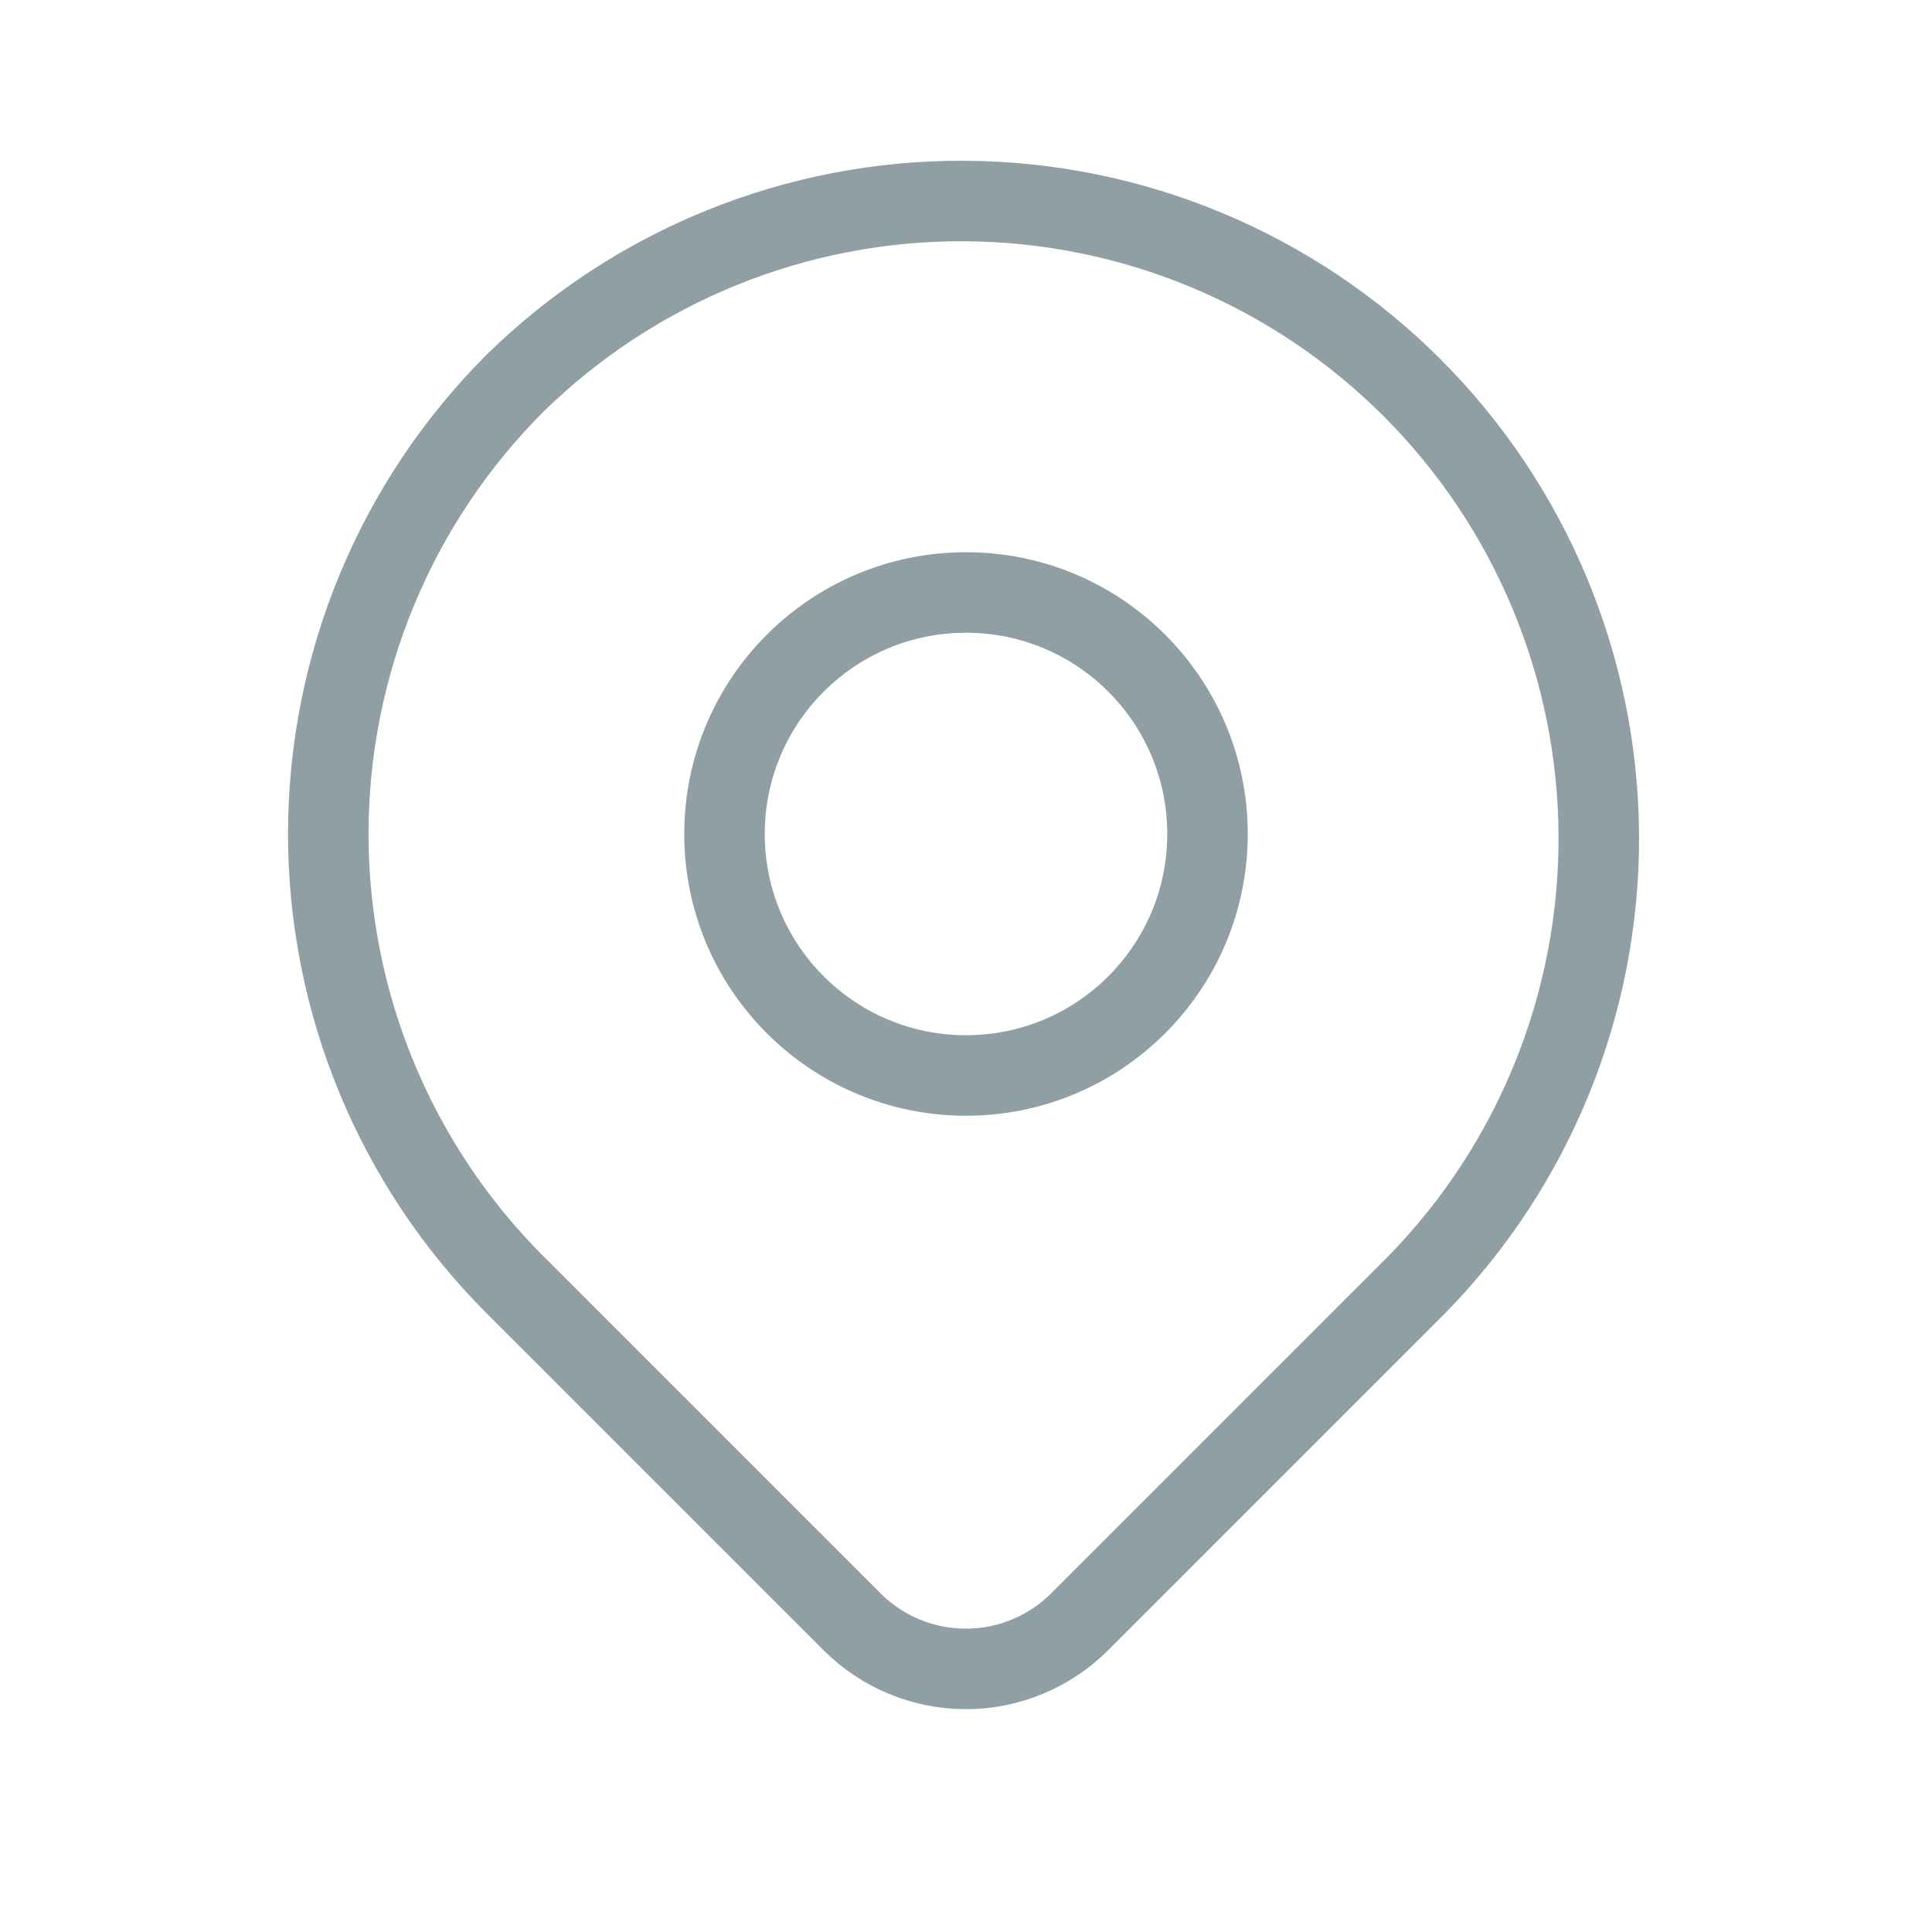
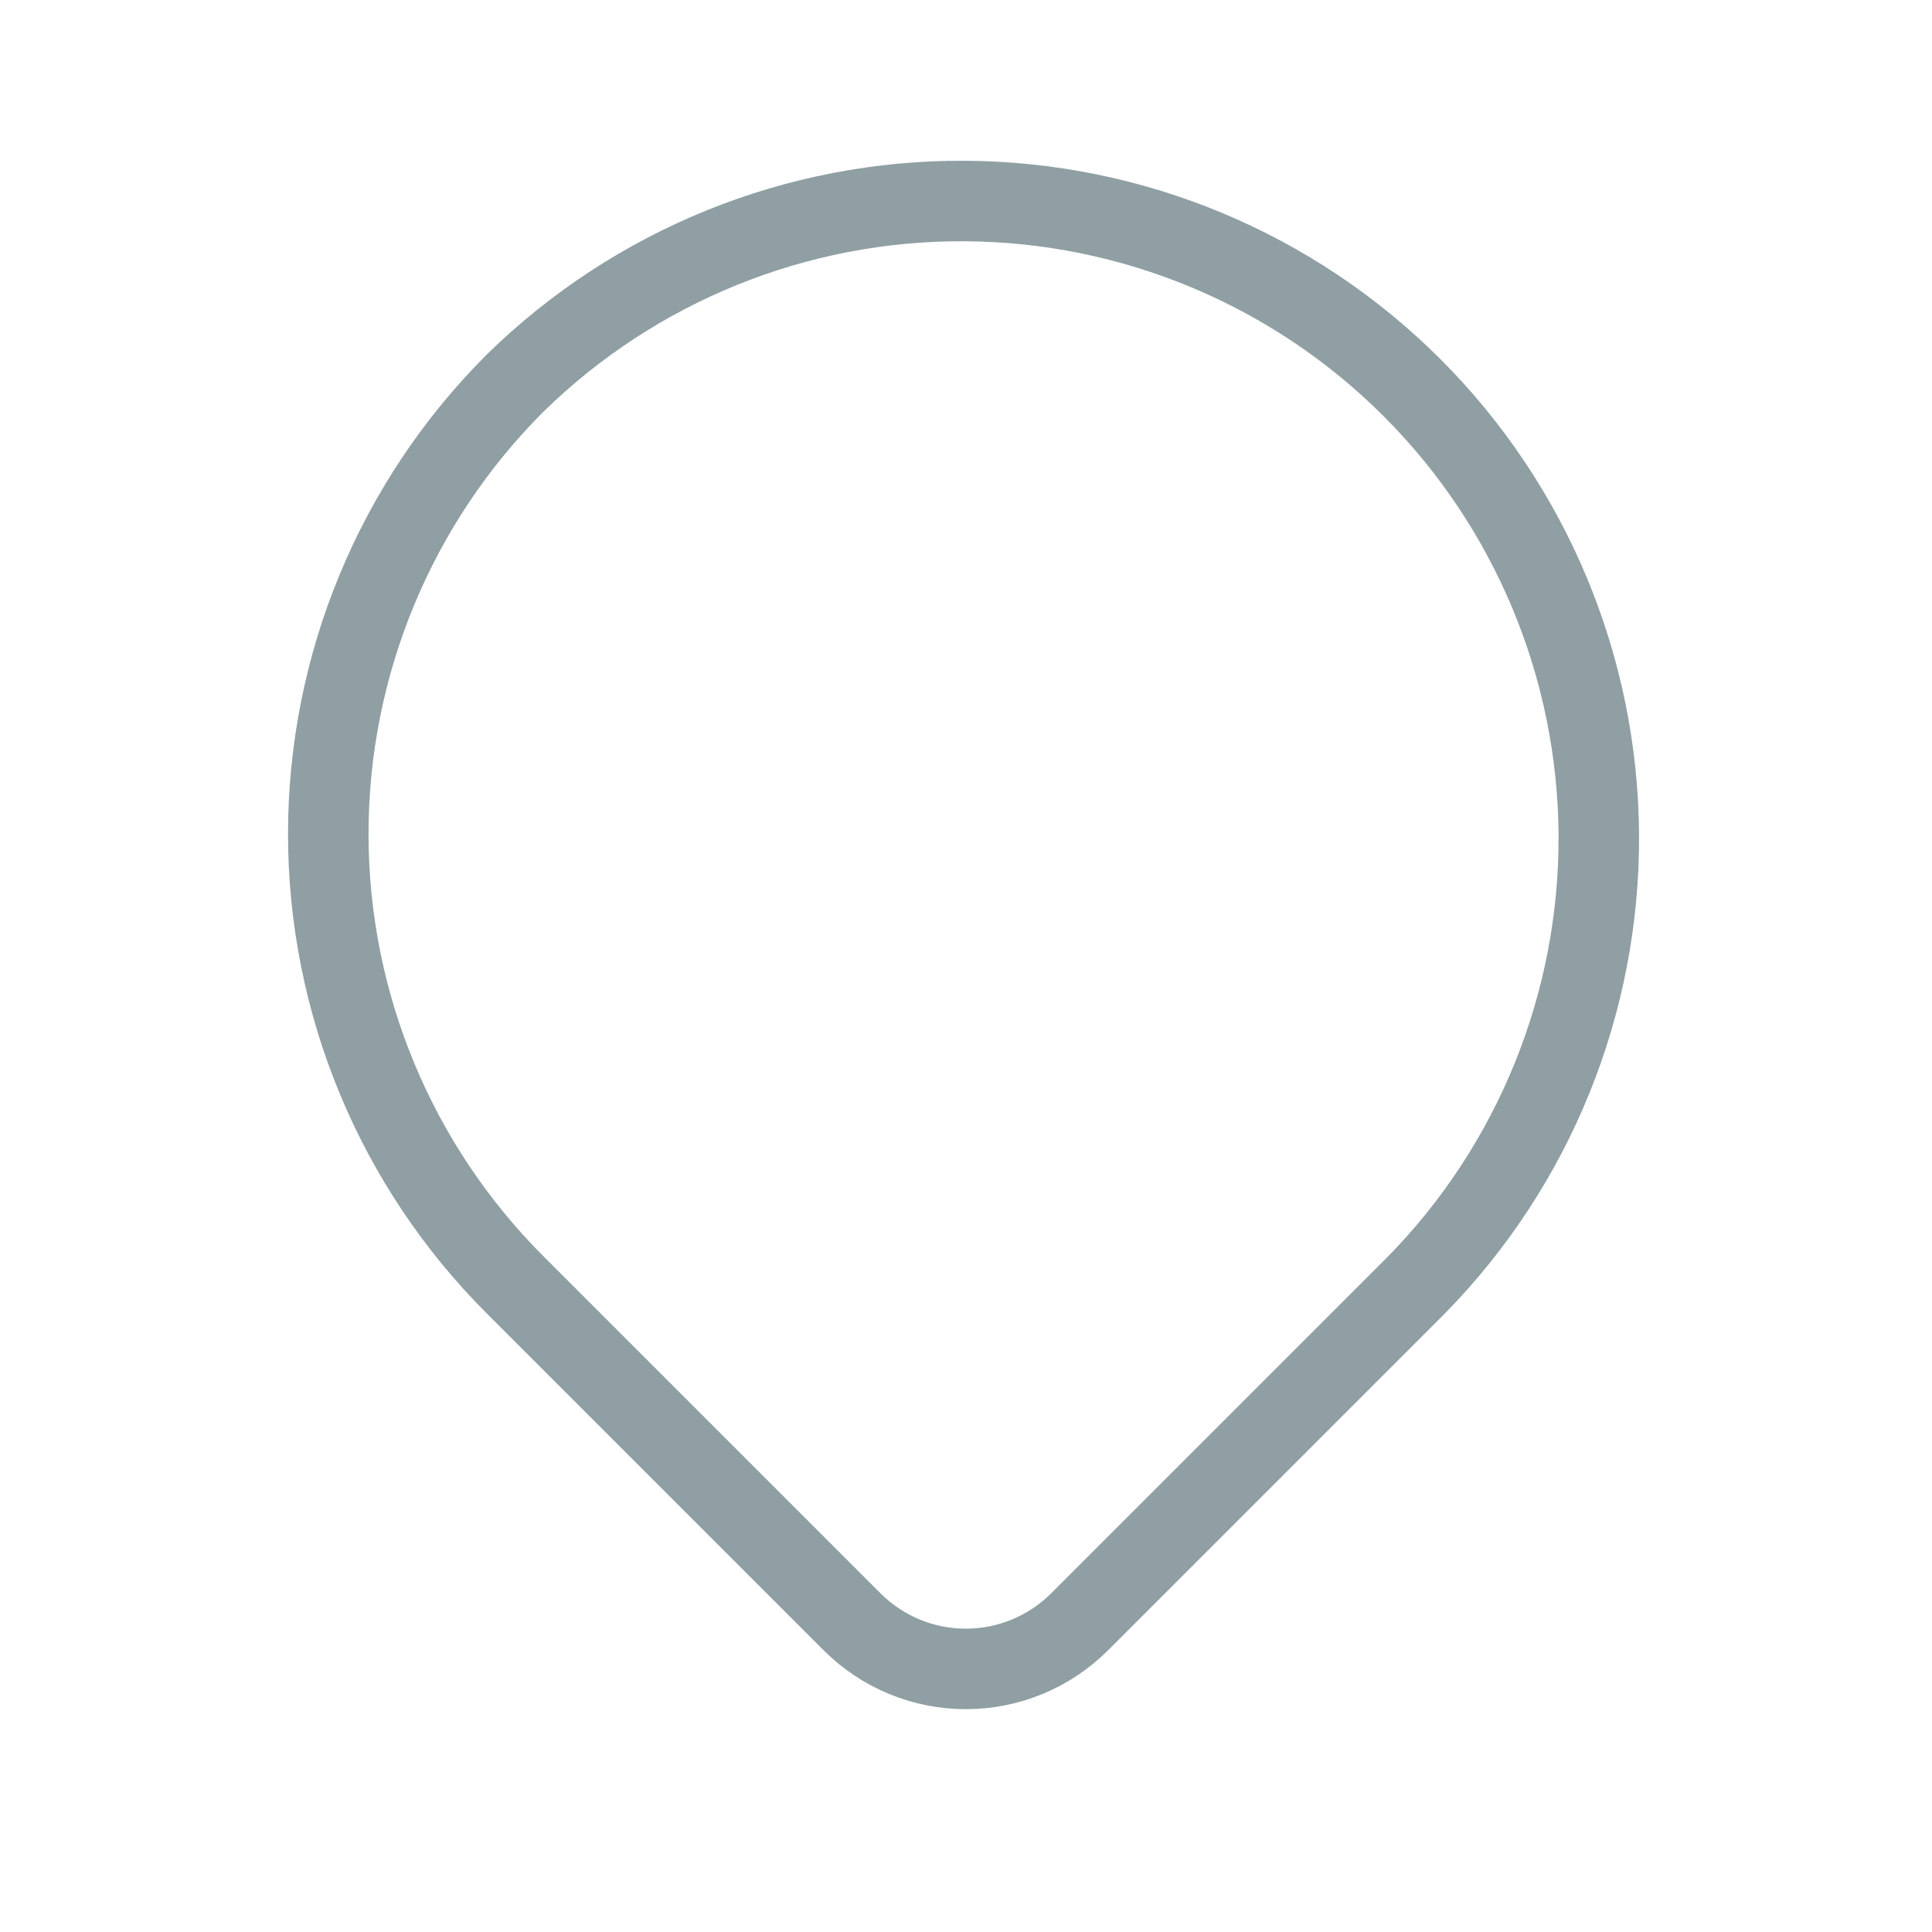
<svg xmlns="http://www.w3.org/2000/svg" width="24" height="24" viewBox="0 0 24 24" fill="none">
  <path d="M6.398 4.76C7.888 3.3 9.894 2.486 11.981 2.497C14.068 2.507 16.066 3.341 17.541 4.816C19.017 6.292 19.85 8.29 19.861 10.377C19.871 12.463 19.058 14.47 17.598 15.96L13.412 20.146C13.037 20.521 12.528 20.732 11.998 20.732C11.467 20.732 10.959 20.521 10.584 20.146L6.398 15.96C4.912 14.475 4.078 12.46 4.078 10.36C4.078 8.26 4.912 6.245 6.398 4.76Z" stroke="#8F9FA3" stroke-linejoin="round" />
-   <path d="M12 13.36C13.657 13.36 15 12.017 15 10.36C15 8.703 13.657 7.36 12 7.36C10.343 7.36 9 8.703 9 10.36C9 12.017 10.343 13.36 12 13.36Z" stroke="#8F9FA3" stroke-linecap="round" stroke-linejoin="round" />
</svg>